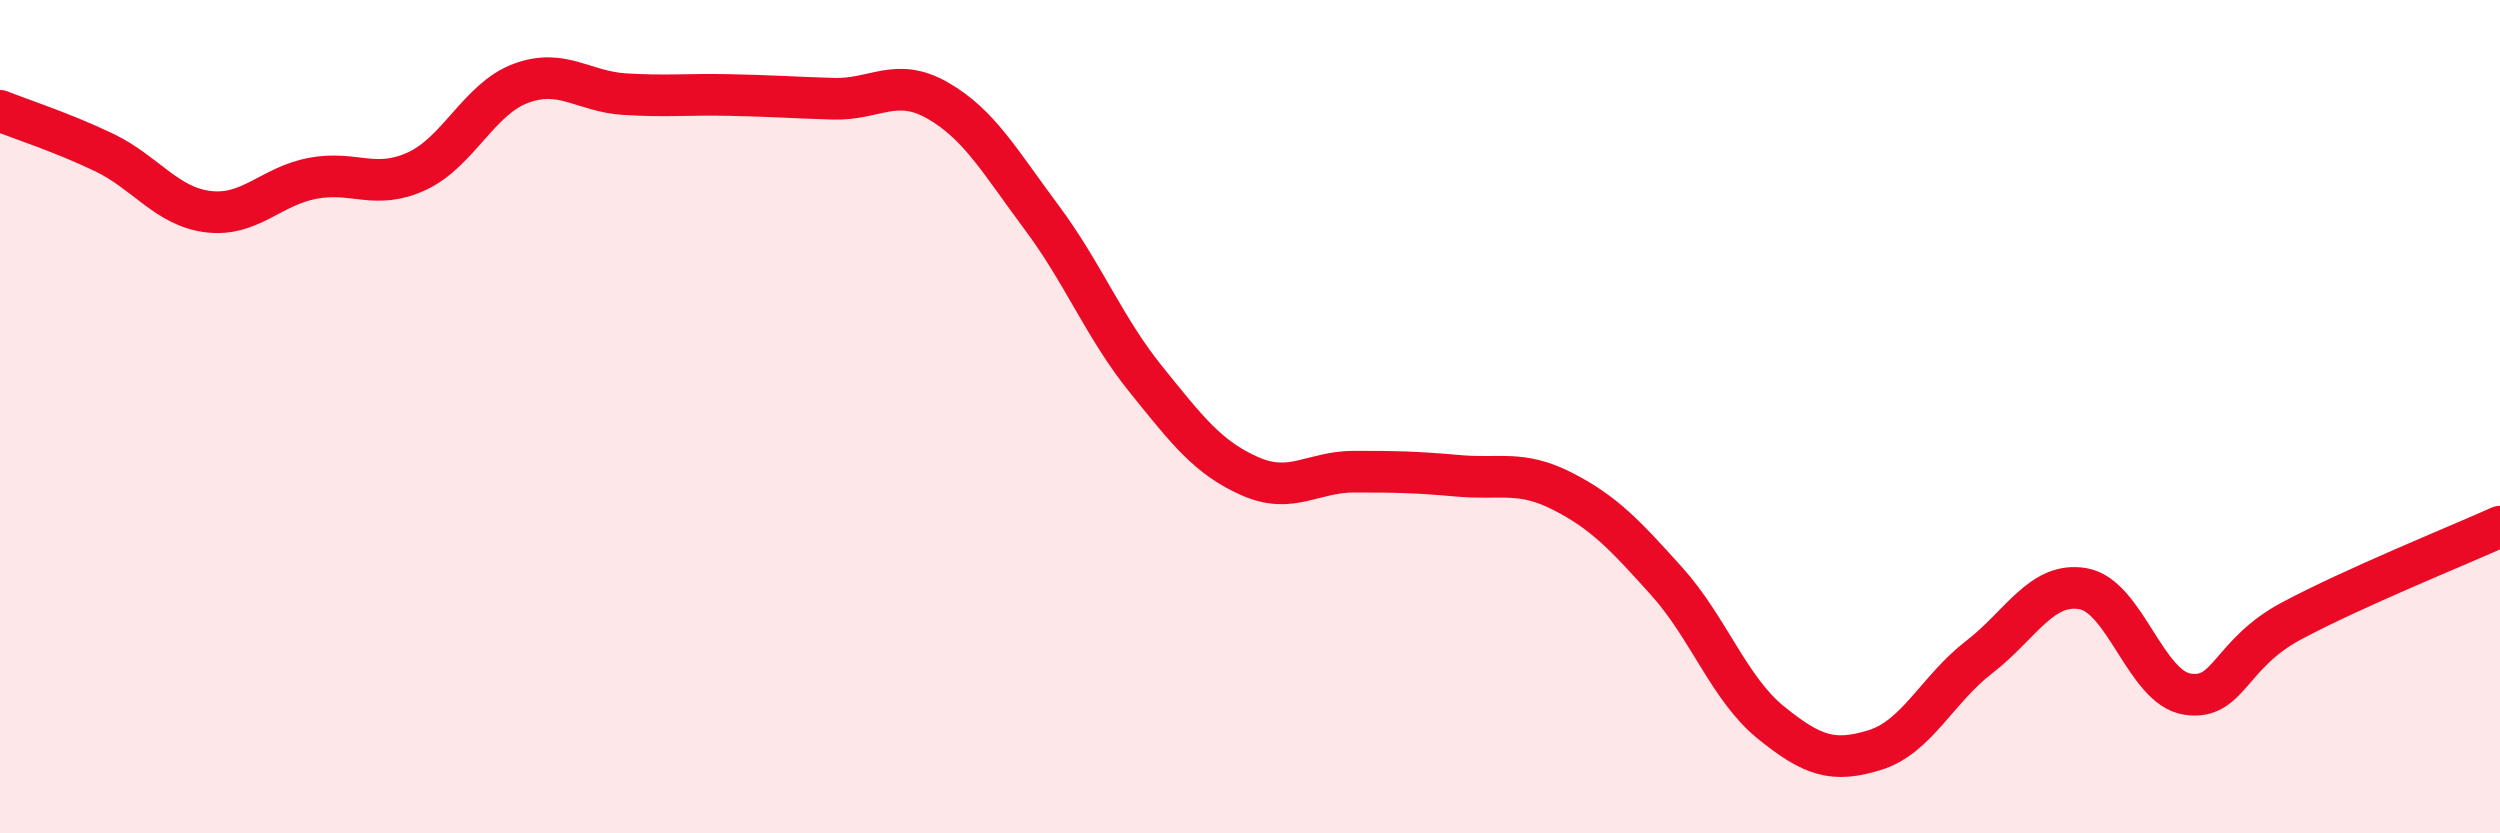
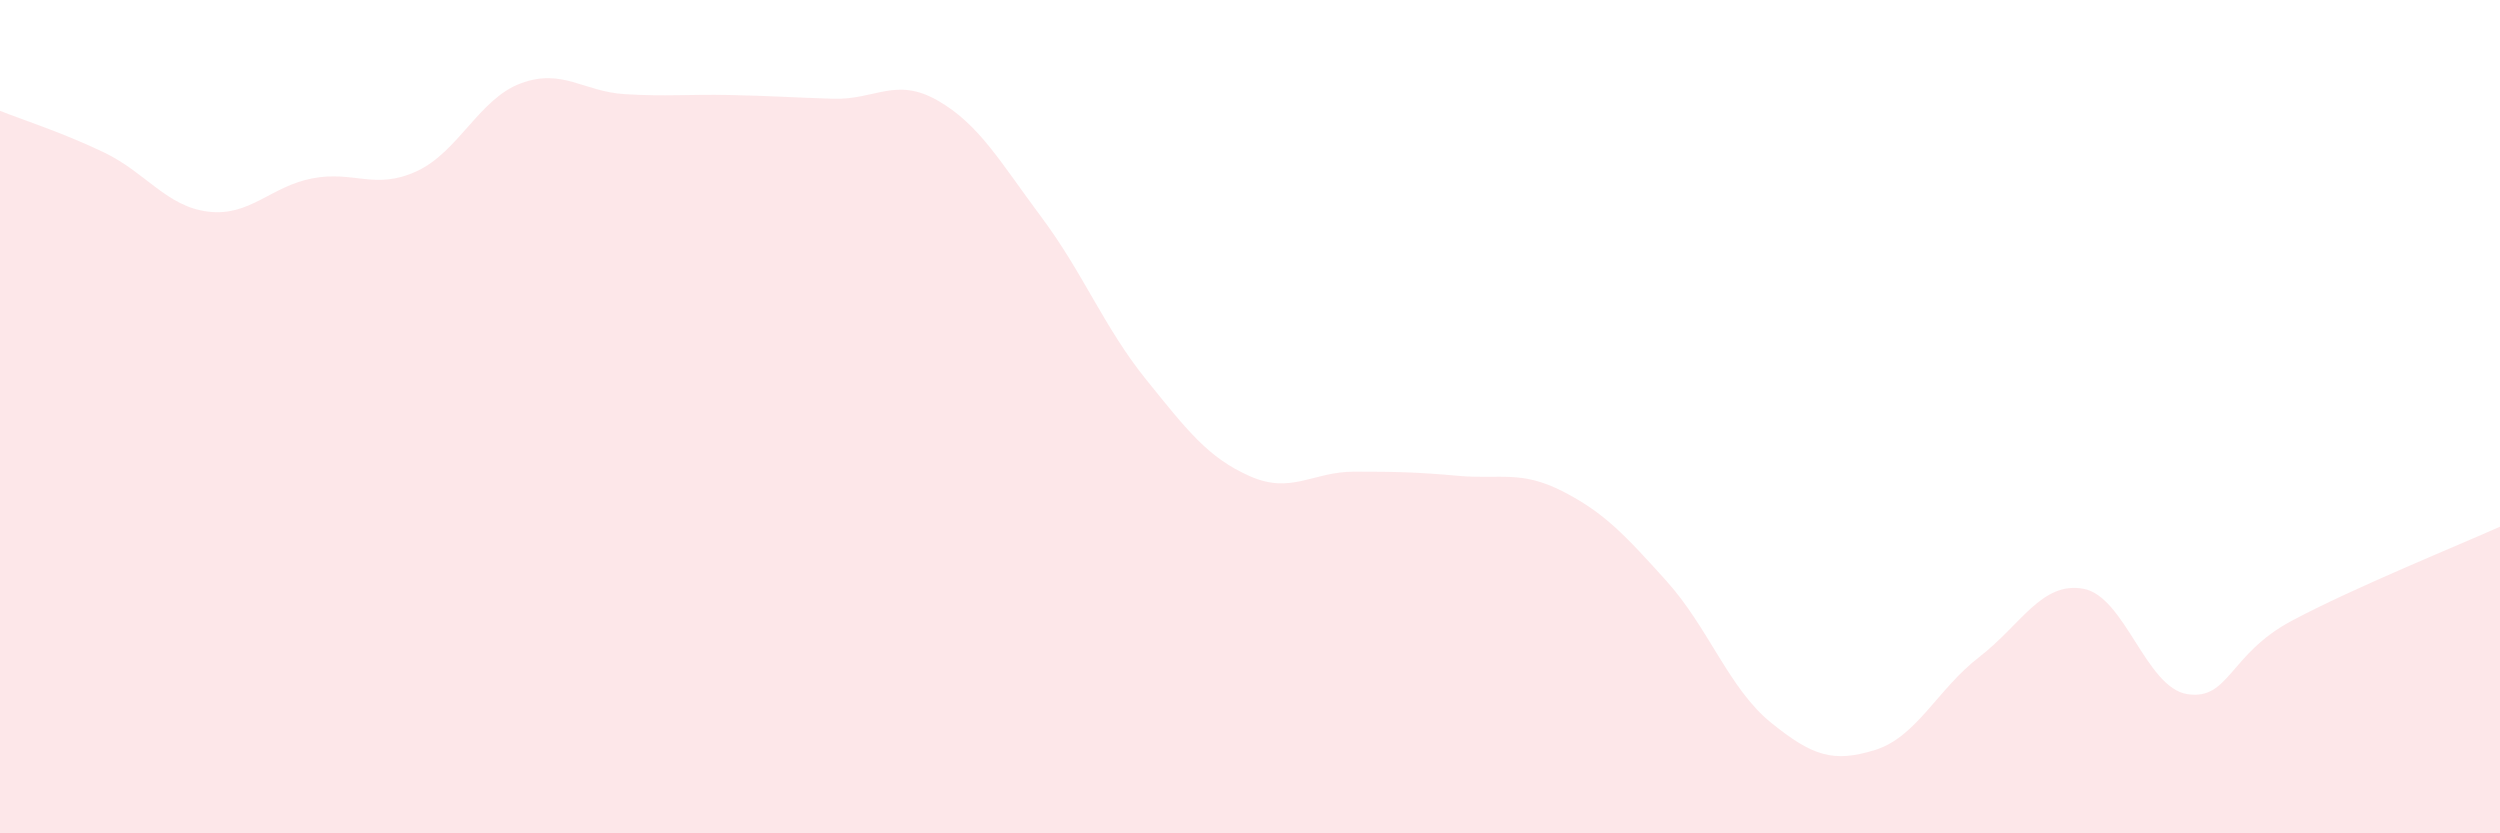
<svg xmlns="http://www.w3.org/2000/svg" width="60" height="20" viewBox="0 0 60 20">
  <path d="M 0,2.66 C 0.5,2.86 1.5,3.18 2.5,3.66 C 3.5,4.14 4,4.96 5,5.08 C 6,5.2 6.5,4.47 7.5,4.28 C 8.5,4.09 9,4.57 10,4.11 C 11,3.65 11.5,2.37 12.5,2 C 13.5,1.63 14,2.2 15,2.26 C 16,2.32 16.5,2.26 17.5,2.28 C 18.5,2.3 19,2.34 20,2.37 C 21,2.4 21.5,1.84 22.5,2.41 C 23.5,2.98 24,3.88 25,5.22 C 26,6.56 26.5,7.86 27.5,9.1 C 28.5,10.34 29,10.99 30,11.43 C 31,11.87 31.5,11.32 32.5,11.32 C 33.5,11.32 34,11.33 35,11.42 C 36,11.51 36.5,11.28 37.5,11.79 C 38.5,12.3 39,12.84 40,13.95 C 41,15.06 41.5,16.53 42.5,17.34 C 43.5,18.15 44,18.31 45,18 C 46,17.69 46.5,16.54 47.5,15.77 C 48.5,15 49,13.95 50,14.13 C 51,14.31 51.5,16.51 52.5,16.66 C 53.5,16.81 53.5,15.7 55,14.9 C 56.5,14.1 59,13.09 60,12.64L60 20L0 20Z" fill="#EB0A25" opacity="0.1" stroke-linecap="round" stroke-linejoin="round" />
-   <path d="M 0,2.66 C 0.5,2.86 1.5,3.18 2.5,3.66 C 3.5,4.14 4,4.96 5,5.08 C 6,5.2 6.5,4.47 7.5,4.28 C 8.5,4.09 9,4.57 10,4.11 C 11,3.65 11.5,2.37 12.5,2 C 13.5,1.63 14,2.2 15,2.26 C 16,2.32 16.5,2.26 17.5,2.28 C 18.5,2.3 19,2.34 20,2.37 C 21,2.4 21.5,1.84 22.5,2.41 C 23.5,2.98 24,3.88 25,5.22 C 26,6.56 26.5,7.86 27.5,9.1 C 28.5,10.34 29,10.99 30,11.43 C 31,11.87 31.5,11.32 32.5,11.32 C 33.5,11.32 34,11.33 35,11.42 C 36,11.51 36.5,11.28 37.5,11.79 C 38.5,12.3 39,12.84 40,13.95 C 41,15.06 41.5,16.53 42.5,17.34 C 43.5,18.15 44,18.31 45,18 C 46,17.69 46.5,16.54 47.5,15.77 C 48.5,15 49,13.95 50,14.13 C 51,14.31 51.5,16.51 52.5,16.66 C 53.5,16.81 53.5,15.7 55,14.9 C 56.5,14.1 59,13.09 60,12.64" stroke="#EB0A25" stroke-width="1" fill="none" stroke-linecap="round" stroke-linejoin="round" />
</svg>